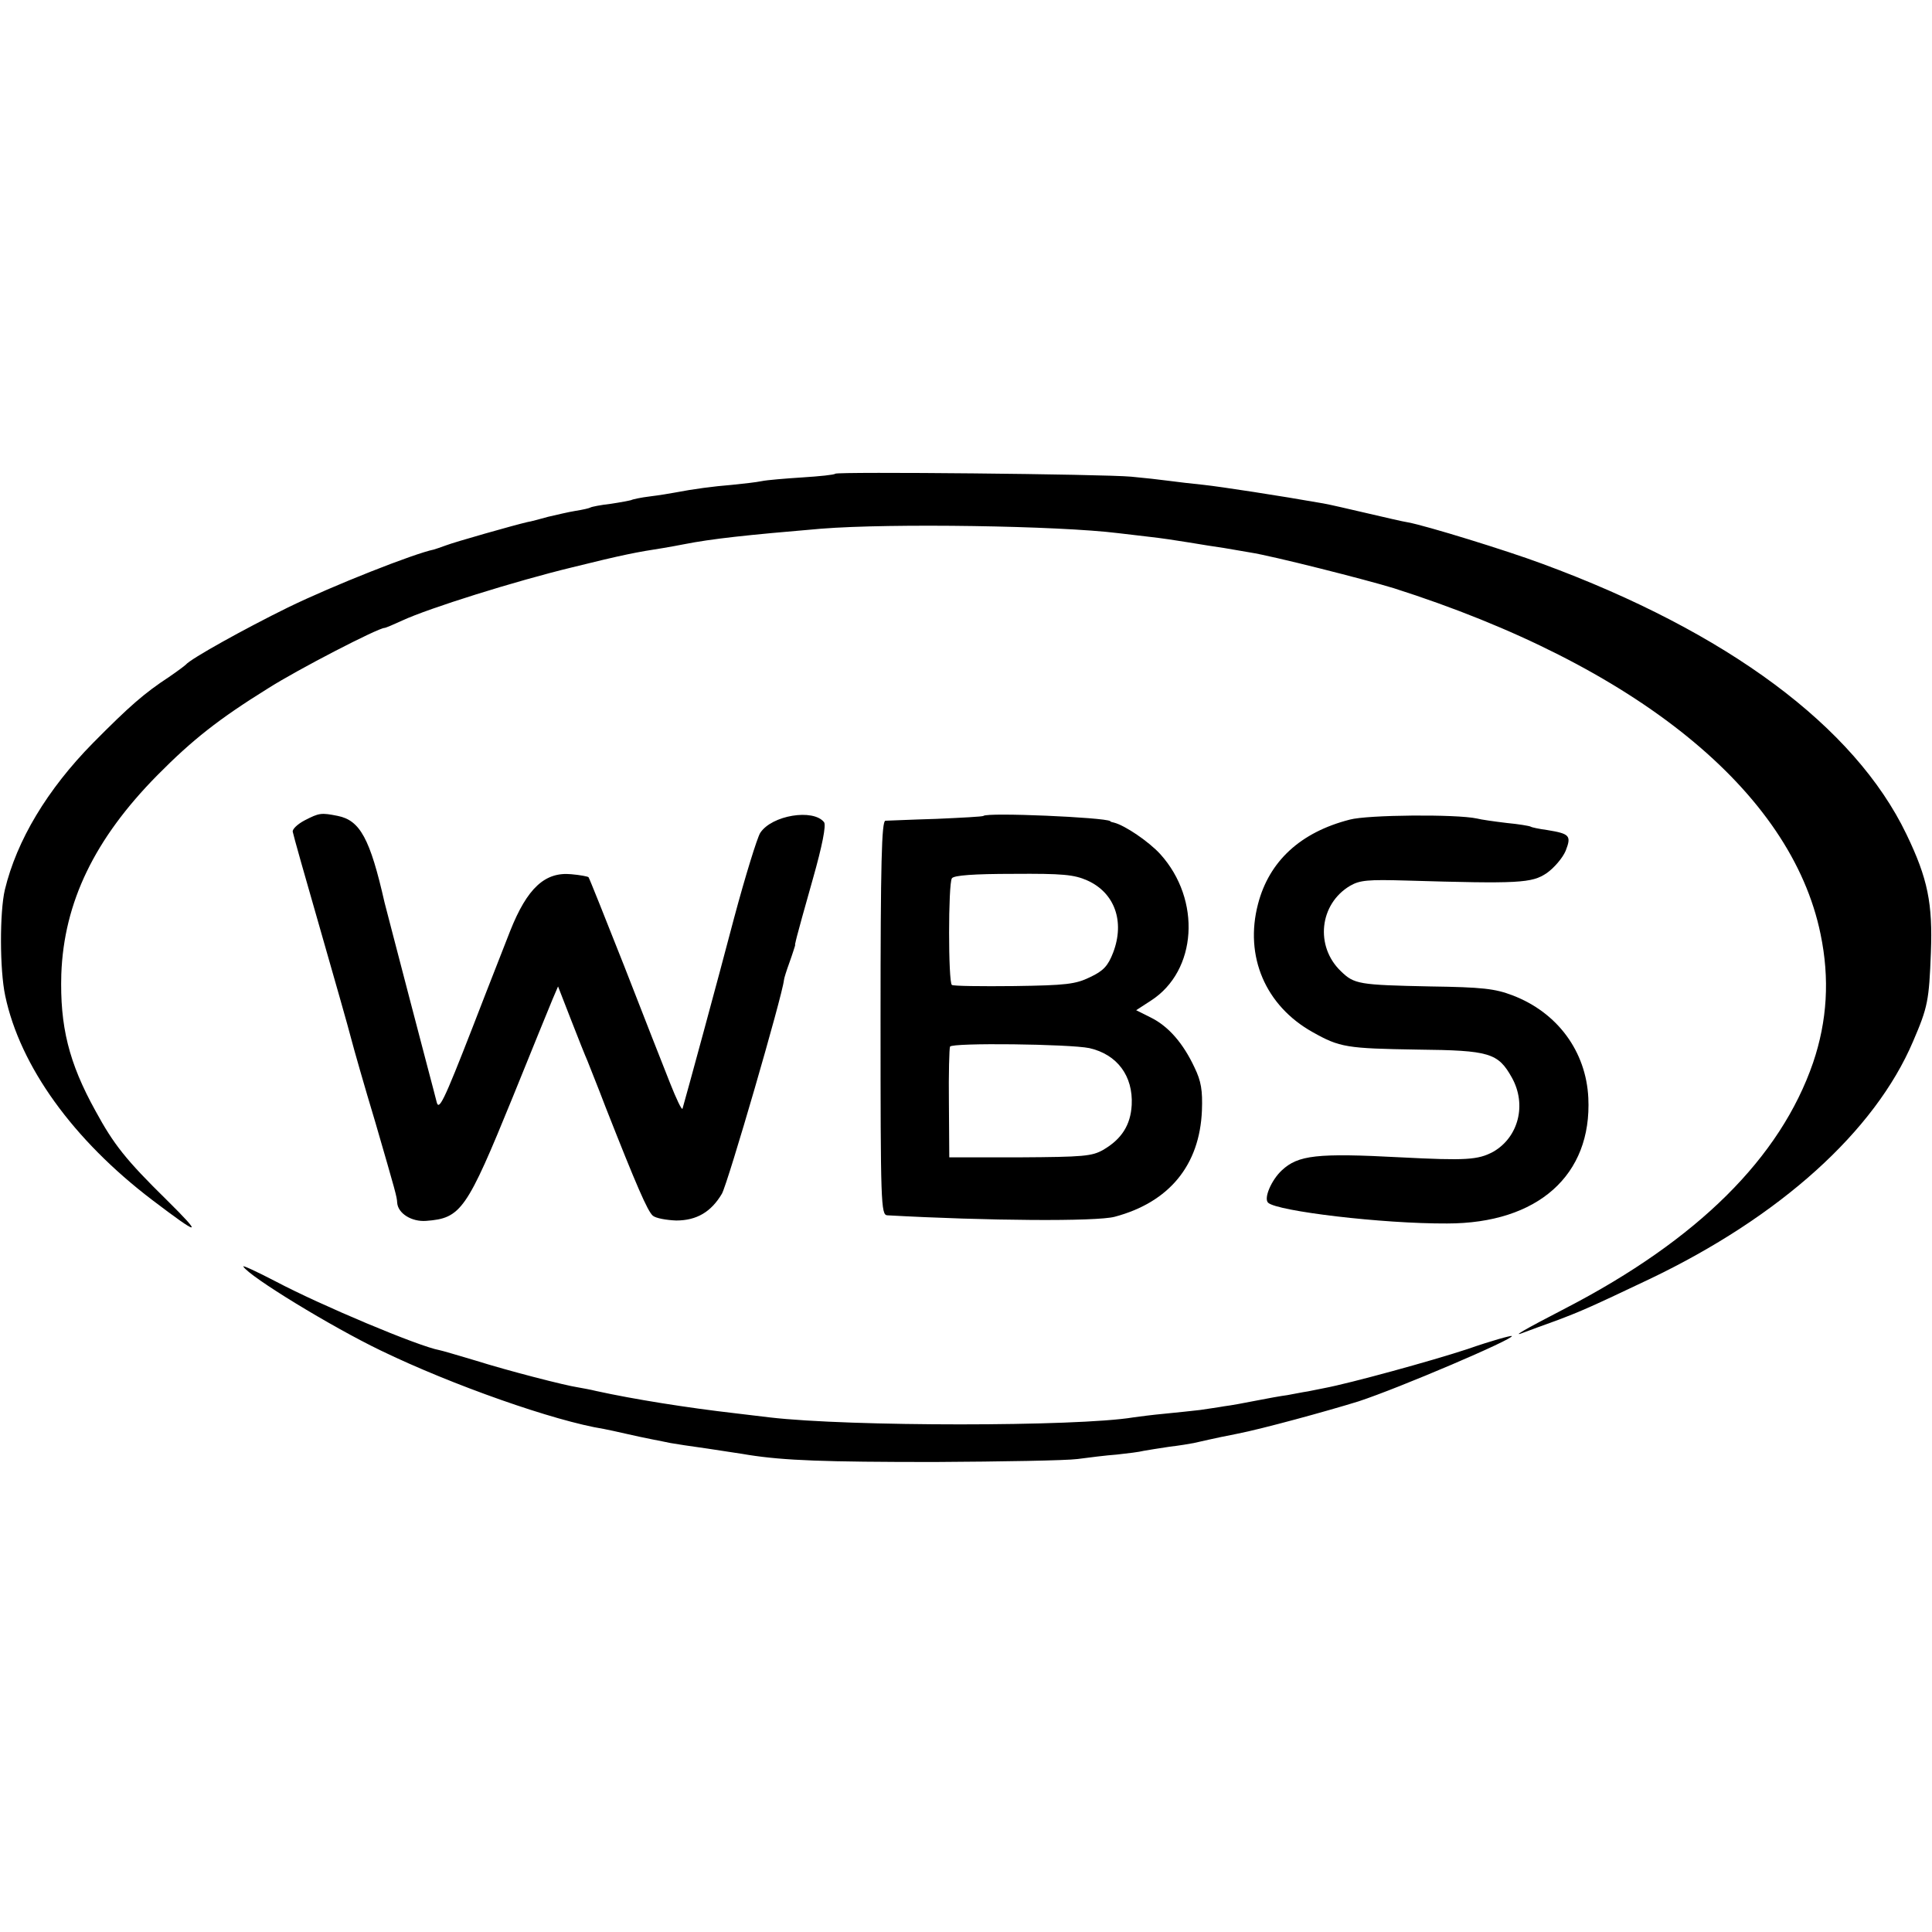
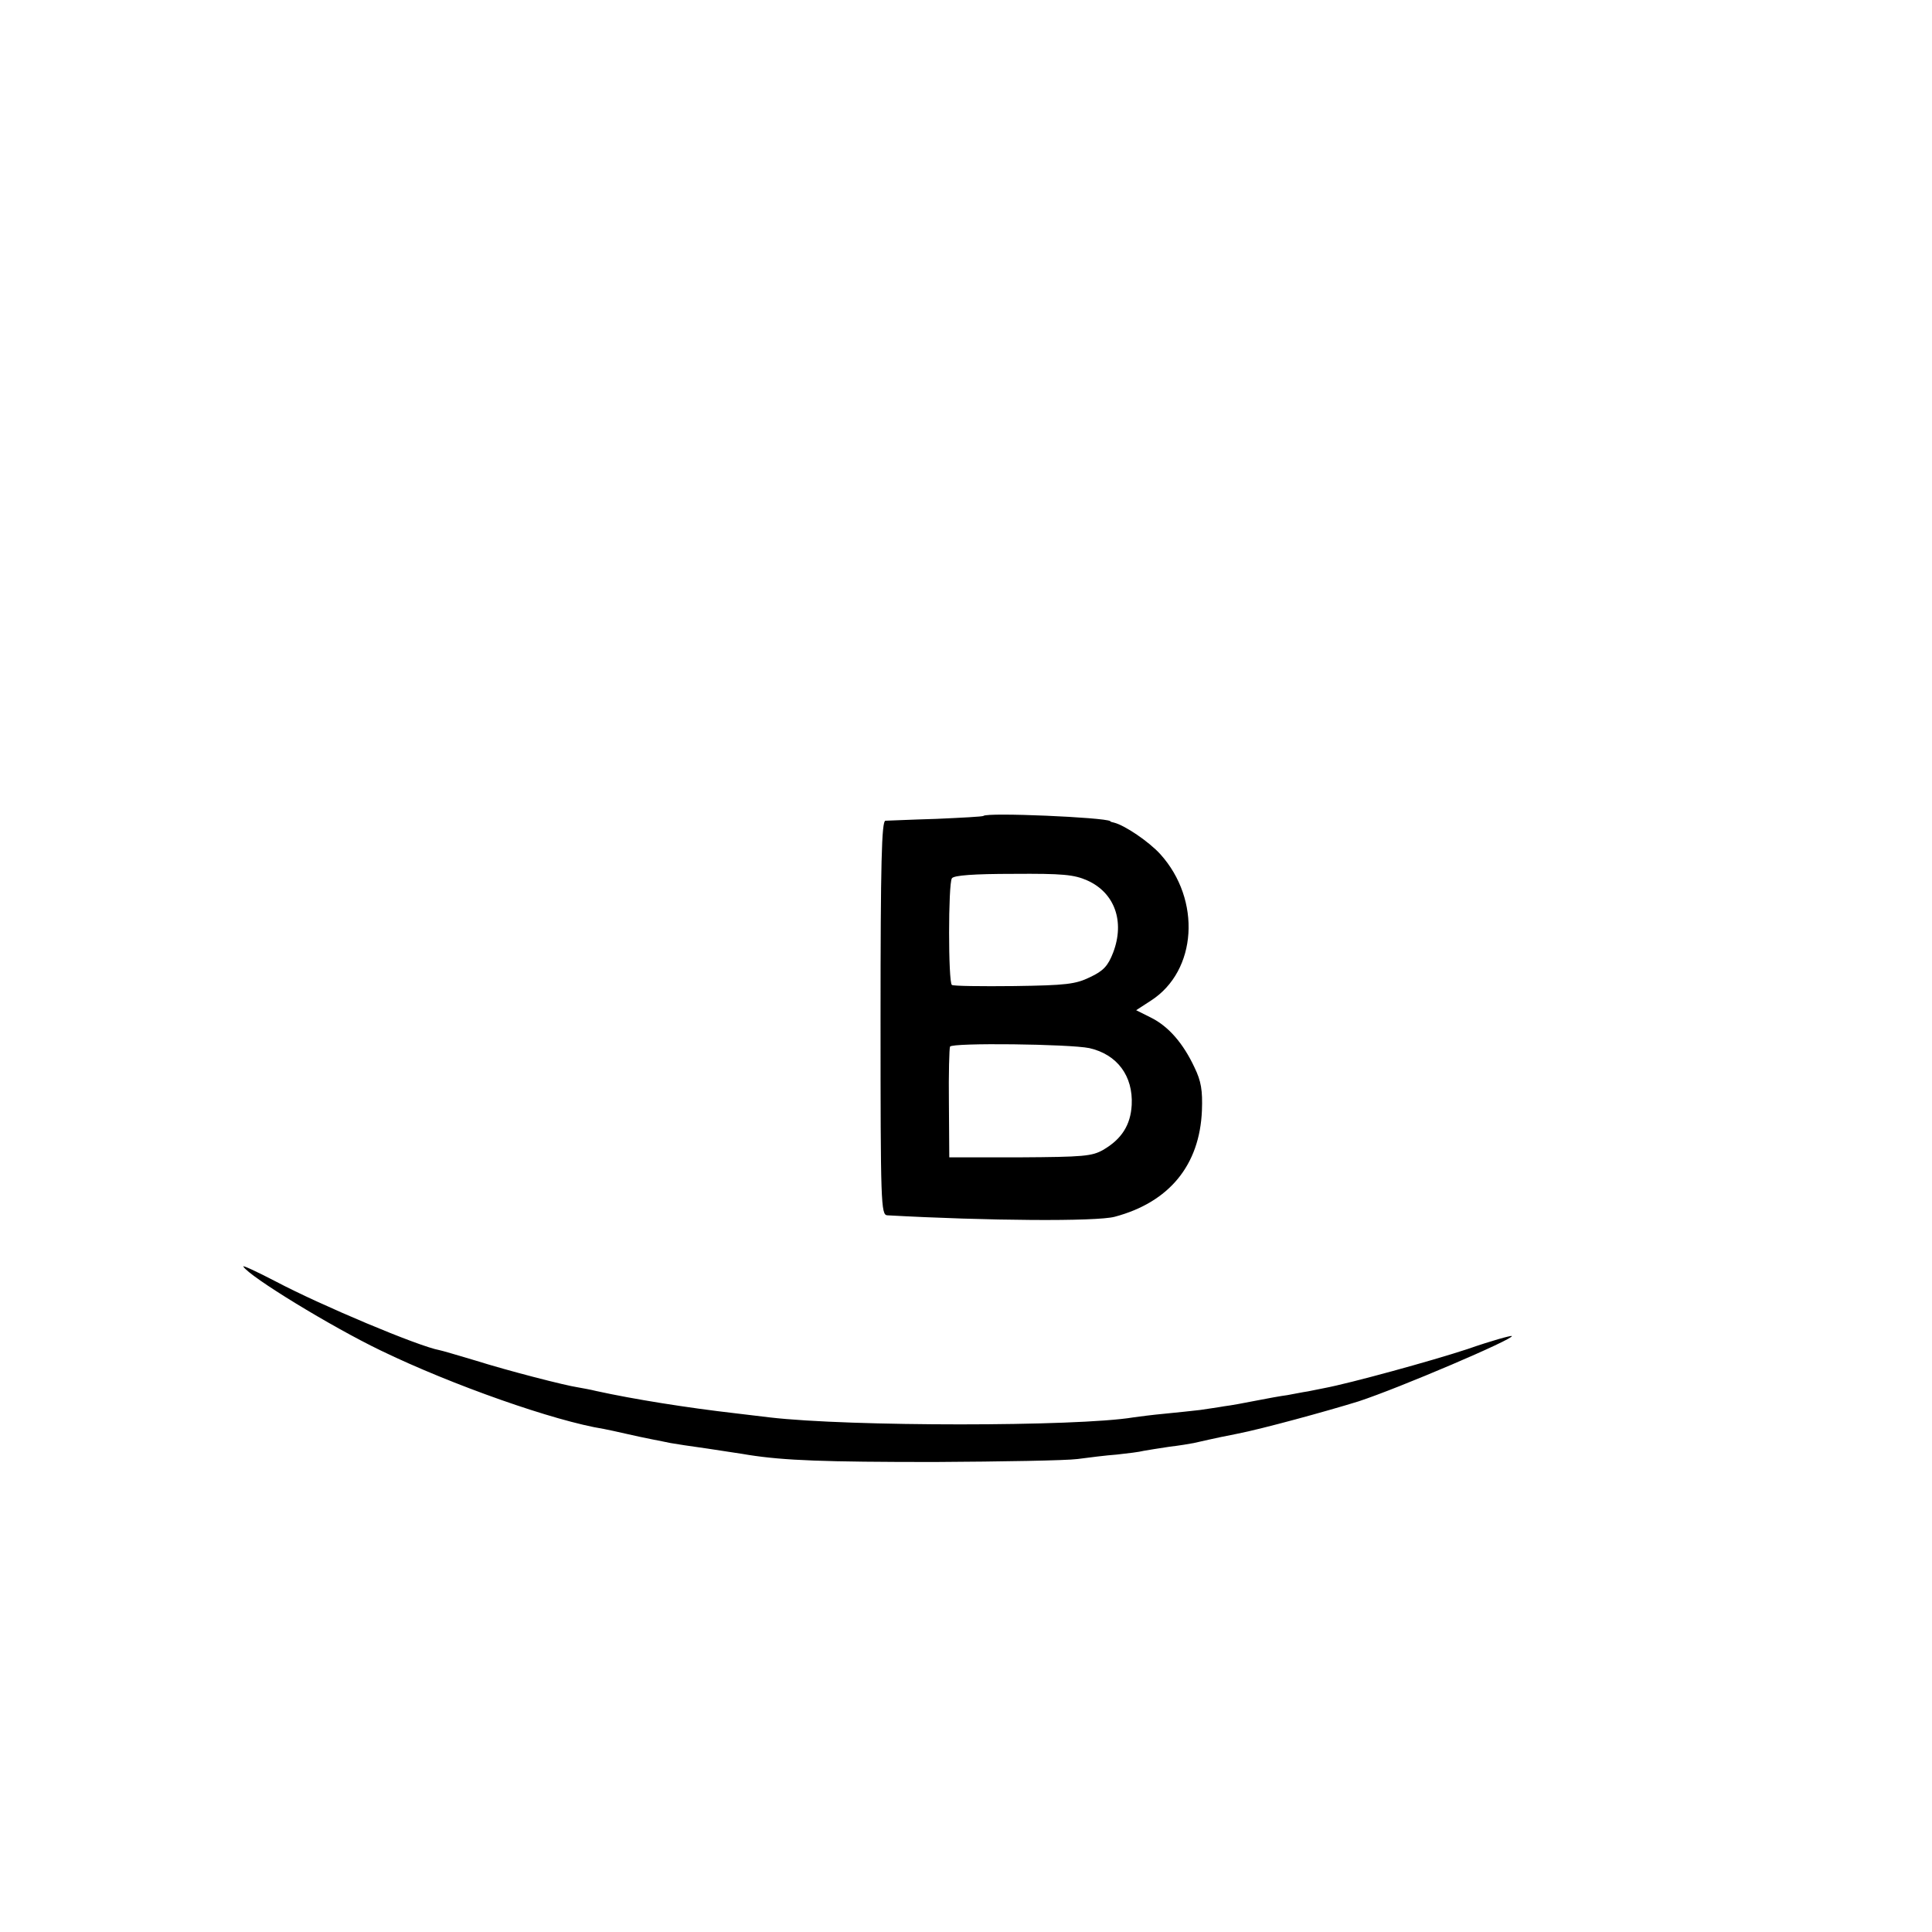
<svg xmlns="http://www.w3.org/2000/svg" version="1.0" width="520pt" height="520pt" viewBox="0 0 520 520" preserveAspectRatio="xMidYMid meet">
  <g transform="translate(0,520) scale(0.1,-0.1)" fill="#000000" stroke="none">
-     <path d="M2248 3925 c-2 -3 -42 -7 -89 -10 -46 -3 -95 -7 -109 -10 -14 -3 -50 -7 -80 -10 -50 -4 -103 -11 -155 -21 -11 -2 -40 -7 -65 -10 -25 -3 -48 -8 -51 -10 -3 -1 -28 -6 -55 -10 -27 -3 -52 -8 -55 -10 -3 -2 -21 -6 -40 -9 -19 -3 -52 -11 -74 -16 -22 -6 -47 -13 -55 -14 -35 -8 -197 -54 -220 -63 -14 -5 -28 -10 -32 -11 -54 -11 -272 -97 -393 -156 -116 -57 -262 -138 -275 -154 -3 -3 -23 -18 -45 -33 -67 -44 -106 -78 -205 -178 -123 -125 -205 -262 -237 -395 -14 -60 -14 -215 1 -285 40 -190 183 -388 396 -550 129 -98 138 -98 39 0 -111 109 -143 150 -192 240 -72 130 -96 228 -92 368 7 193 89 364 259 536 94 95 165 151 297 233 80 51 297 163 314 163 3 0 24 9 48 20 71 33 304 106 457 143 137 34 174 41 245 52 17 3 41 7 55 10 76 15 169 25 370 42 188 15 639 8 800 -12 19 -2 58 -7 85 -10 28 -3 75 -10 105 -15 30 -5 73 -12 95 -15 22 -4 54 -9 70 -12 59 -9 311 -73 386 -96 653 -208 1070 -546 1149 -931 25 -120 18 -234 -20 -346 -88 -256 -311 -477 -666 -661 -114 -59 -152 -81 -109 -64 11 4 48 18 82 30 72 27 98 39 252 112 352 168 607 398 710 640 40 93 43 110 48 239 5 132 -8 199 -66 319 -139 289 -481 544 -981 728 -94 35 -311 102 -360 111 -14 2 -64 14 -112 25 -47 11 -99 23 -116 26 -119 21 -276 45 -322 50 -30 3 -73 8 -95 11 -22 3 -67 8 -100 11 -74 7 -791 14 -797 8z" />
-     <path d="M820 2992 c-19 -10 -34 -24 -32 -31 1 -7 34 -124 73 -259 39 -136 77 -269 84 -297 7 -27 36 -129 65 -225 56 -193 58 -200 59 -217 2 -29 39 -52 78 -49 94 7 109 29 233 333 51 126 99 244 107 263 l15 35 35 -90 c19 -49 39 -99 44 -110 4 -11 27 -67 49 -125 83 -211 113 -280 127 -292 8 -7 37 -12 63 -13 55 0 94 23 123 72 16 28 163 534 167 575 0 4 7 26 15 48 8 22 14 42 15 45 0 3 0 6 1 8 0 1 2 9 4 17 2 8 21 78 43 155 25 88 36 144 30 152 -29 37 -141 19 -172 -29 -8 -13 -40 -116 -70 -228 -44 -168 -128 -476 -139 -514 -2 -5 -17 27 -34 70 -17 43 -73 185 -123 314 -51 129 -94 237 -96 239 -2 2 -23 6 -46 8 -71 7 -119 -37 -165 -153 -6 -16 -52 -132 -101 -259 -79 -203 -91 -226 -97 -200 -4 17 -37 140 -72 275 -35 135 -66 252 -68 261 -39 172 -66 221 -126 233 -45 9 -50 8 -89 -12z" />
    <path d="M2647 3004 c-2 -2 -59 -5 -127 -8 -69 -2 -131 -5 -137 -5 -10 -1 -13 -114 -13 -531 0 -498 1 -530 18 -531 270 -15 563 -17 612 -4 147 39 229 139 235 286 2 54 -2 79 -20 116 -30 64 -69 110 -117 134 l-40 20 40 26 c124 80 136 271 25 394 -31 34 -96 78 -125 85 -5 1 -9 2 -10 4 -14 10 -331 24 -341 14z m280 -174 c73 -33 101 -110 69 -194 -14 -36 -26 -49 -62 -66 -39 -19 -64 -22 -204 -24 -88 -1 -164 0 -168 3 -10 7 -10 272 0 287 5 8 59 12 165 12 134 1 164 -2 200 -18z m5 -451 c75 -17 118 -75 114 -153 -3 -54 -27 -92 -77 -121 -30 -17 -53 -19 -224 -20 l-190 0 -1 145 c-1 80 1 149 3 153 6 11 322 7 375 -4z" />
-     <path d="M3633 2994 c-133 -34 -217 -112 -247 -227 -37 -141 20 -274 147 -345 73 -41 91 -44 283 -47 193 -2 216 -9 253 -75 41 -73 18 -161 -50 -200 -41 -22 -73 -24 -249 -15 -226 12 -276 6 -320 -35 -28 -26 -49 -75 -37 -87 24 -23 309 -57 482 -56 244 0 390 130 380 338 -6 125 -83 230 -204 276 -47 18 -81 22 -221 24 -193 4 -205 6 -241 41 -70 67 -58 181 25 230 26 15 48 17 151 14 304 -9 338 -7 378 20 20 14 43 41 51 60 16 41 11 46 -50 56 -22 3 -41 7 -44 9 -3 2 -33 7 -65 10 -33 4 -69 9 -80 12 -56 12 -294 10 -342 -3z" />
    <path d="M655 1791 c16 -27 237 -162 370 -226 192 -93 468 -190 600 -211 11 -2 38 -8 60 -13 22 -5 54 -12 70 -15 17 -3 39 -8 50 -10 11 -2 56 -9 100 -15 44 -7 94 -14 110 -17 96 -15 204 -19 500 -19 182 1 355 4 385 8 30 4 78 10 106 12 28 3 61 7 72 10 11 2 42 7 69 11 26 3 56 8 66 10 9 2 27 6 40 9 12 3 47 10 77 16 67 13 242 61 326 87 110 36 421 169 413 176 -2 2 -56 -13 -119 -35 -97 -32 -316 -92 -385 -105 -11 -2 -31 -6 -45 -9 -14 -2 -38 -7 -55 -10 -16 -2 -55 -9 -85 -15 -30 -6 -68 -13 -85 -15 -16 -3 -46 -7 -65 -10 -19 -2 -62 -7 -95 -10 -33 -3 -71 -8 -85 -10 -152 -25 -764 -25 -978 0 -26 3 -67 8 -92 11 -131 15 -275 38 -375 60 -16 4 -39 8 -50 10 -34 5 -186 44 -275 72 -47 14 -91 27 -97 28 -56 10 -320 121 -441 185 -52 27 -91 45 -87 40z" />
  </g>
</svg>